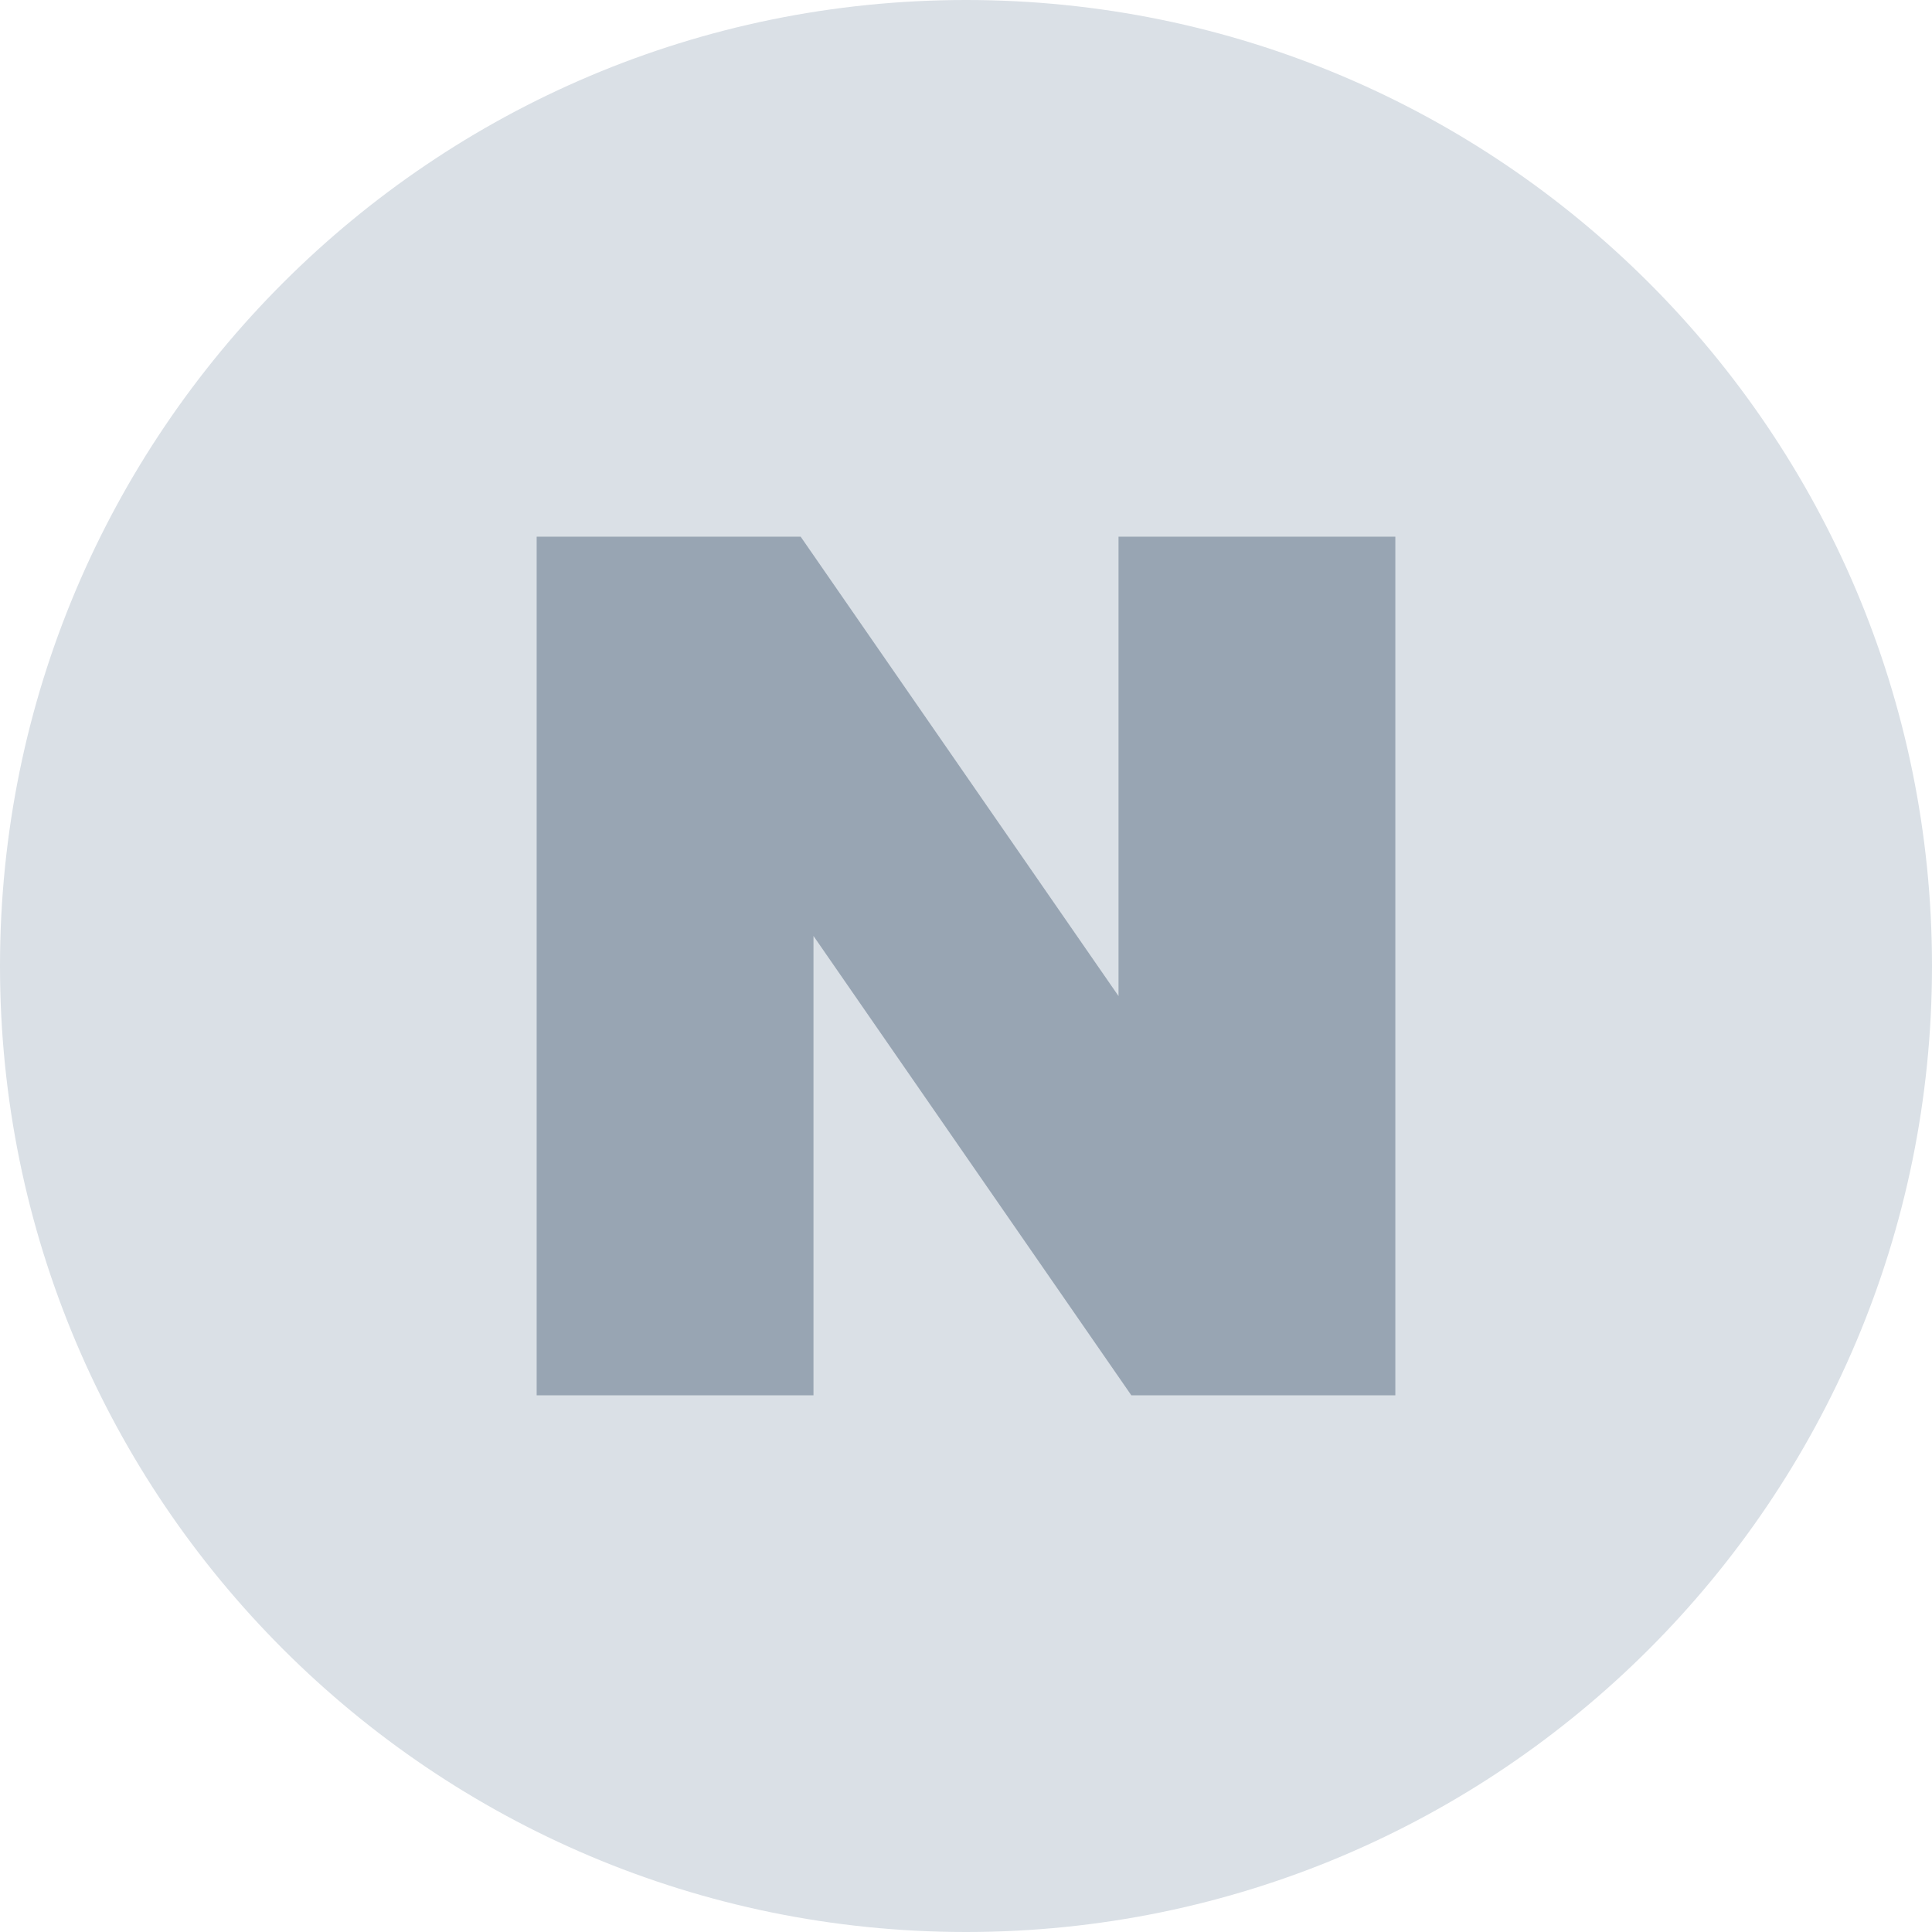
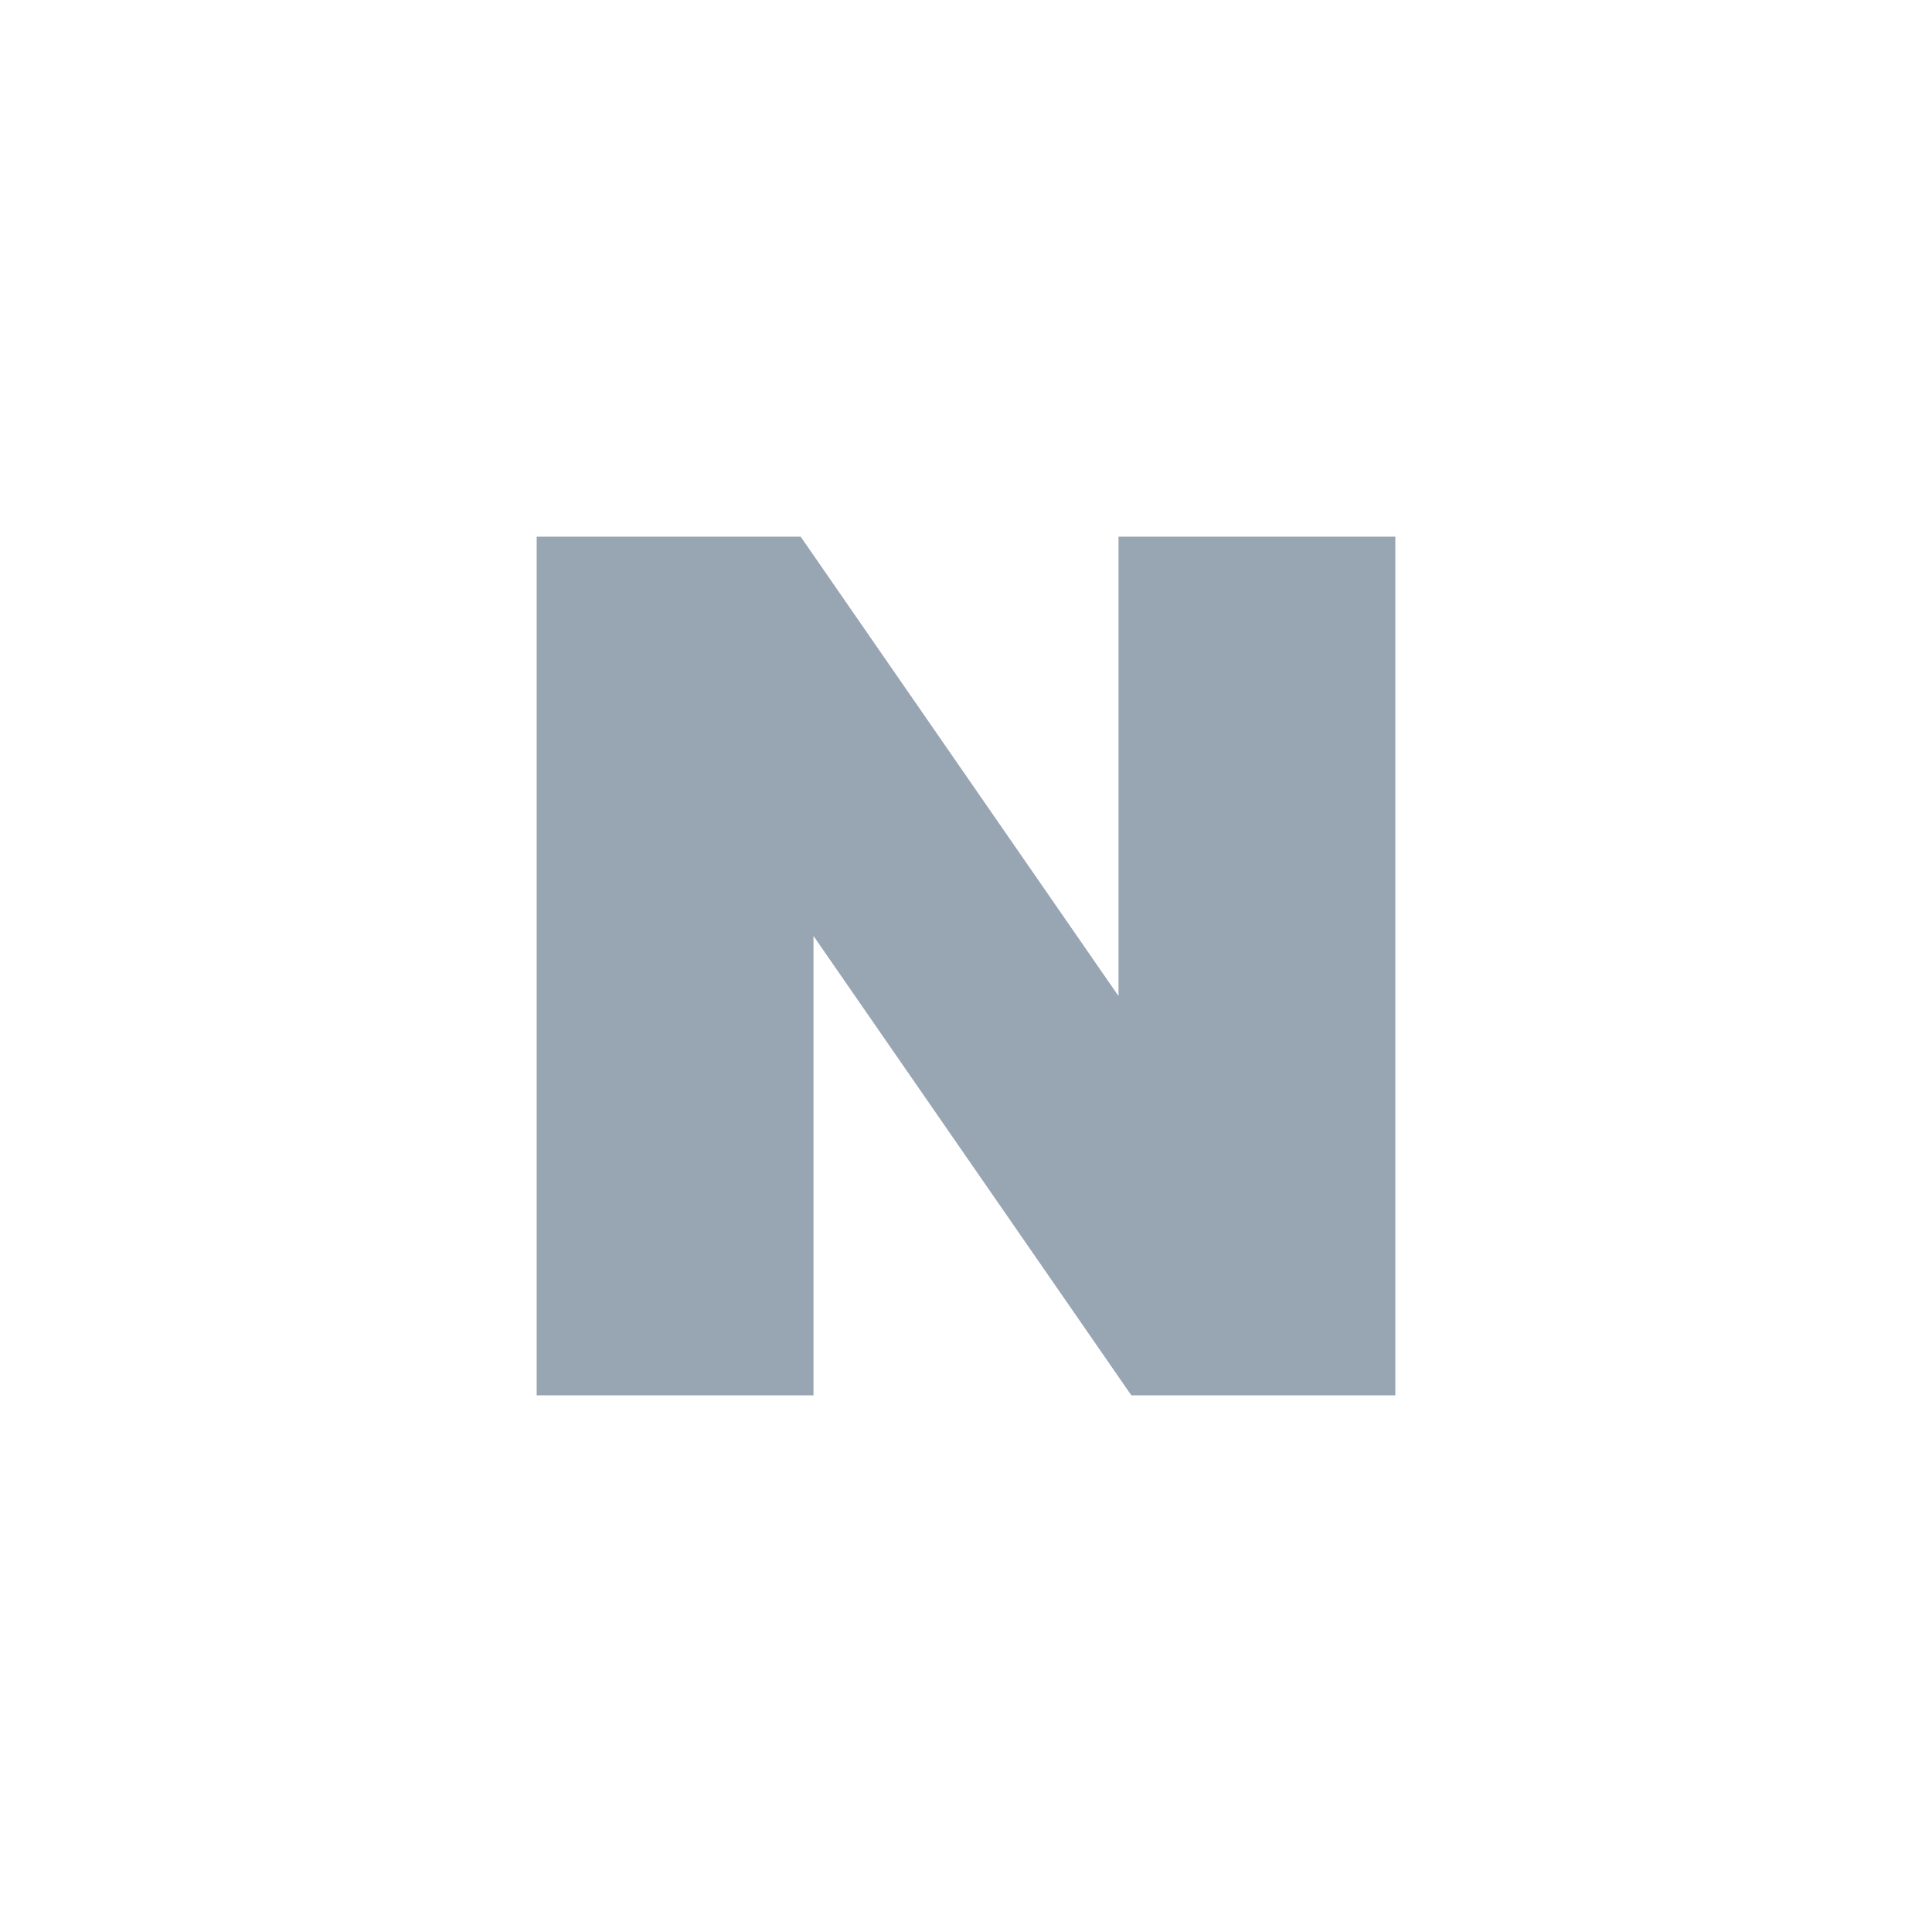
<svg xmlns="http://www.w3.org/2000/svg" width="36" height="36" viewBox="0 0 36 36" fill="none">
-   <path d="M18 36C27.941 36 36 27.941 36 18C36 8.059 27.941 0 18 0C8.059 0 0 8.059 0 18C0 27.941 8.059 36 18 36Z" fill="#DAE0E6" />
  <path d="M20.842 18.56L14.919 10H10V26H15.158V17.44L21.081 26H26V10H20.842V18.56Z" fill="#98A5B3" />
</svg>